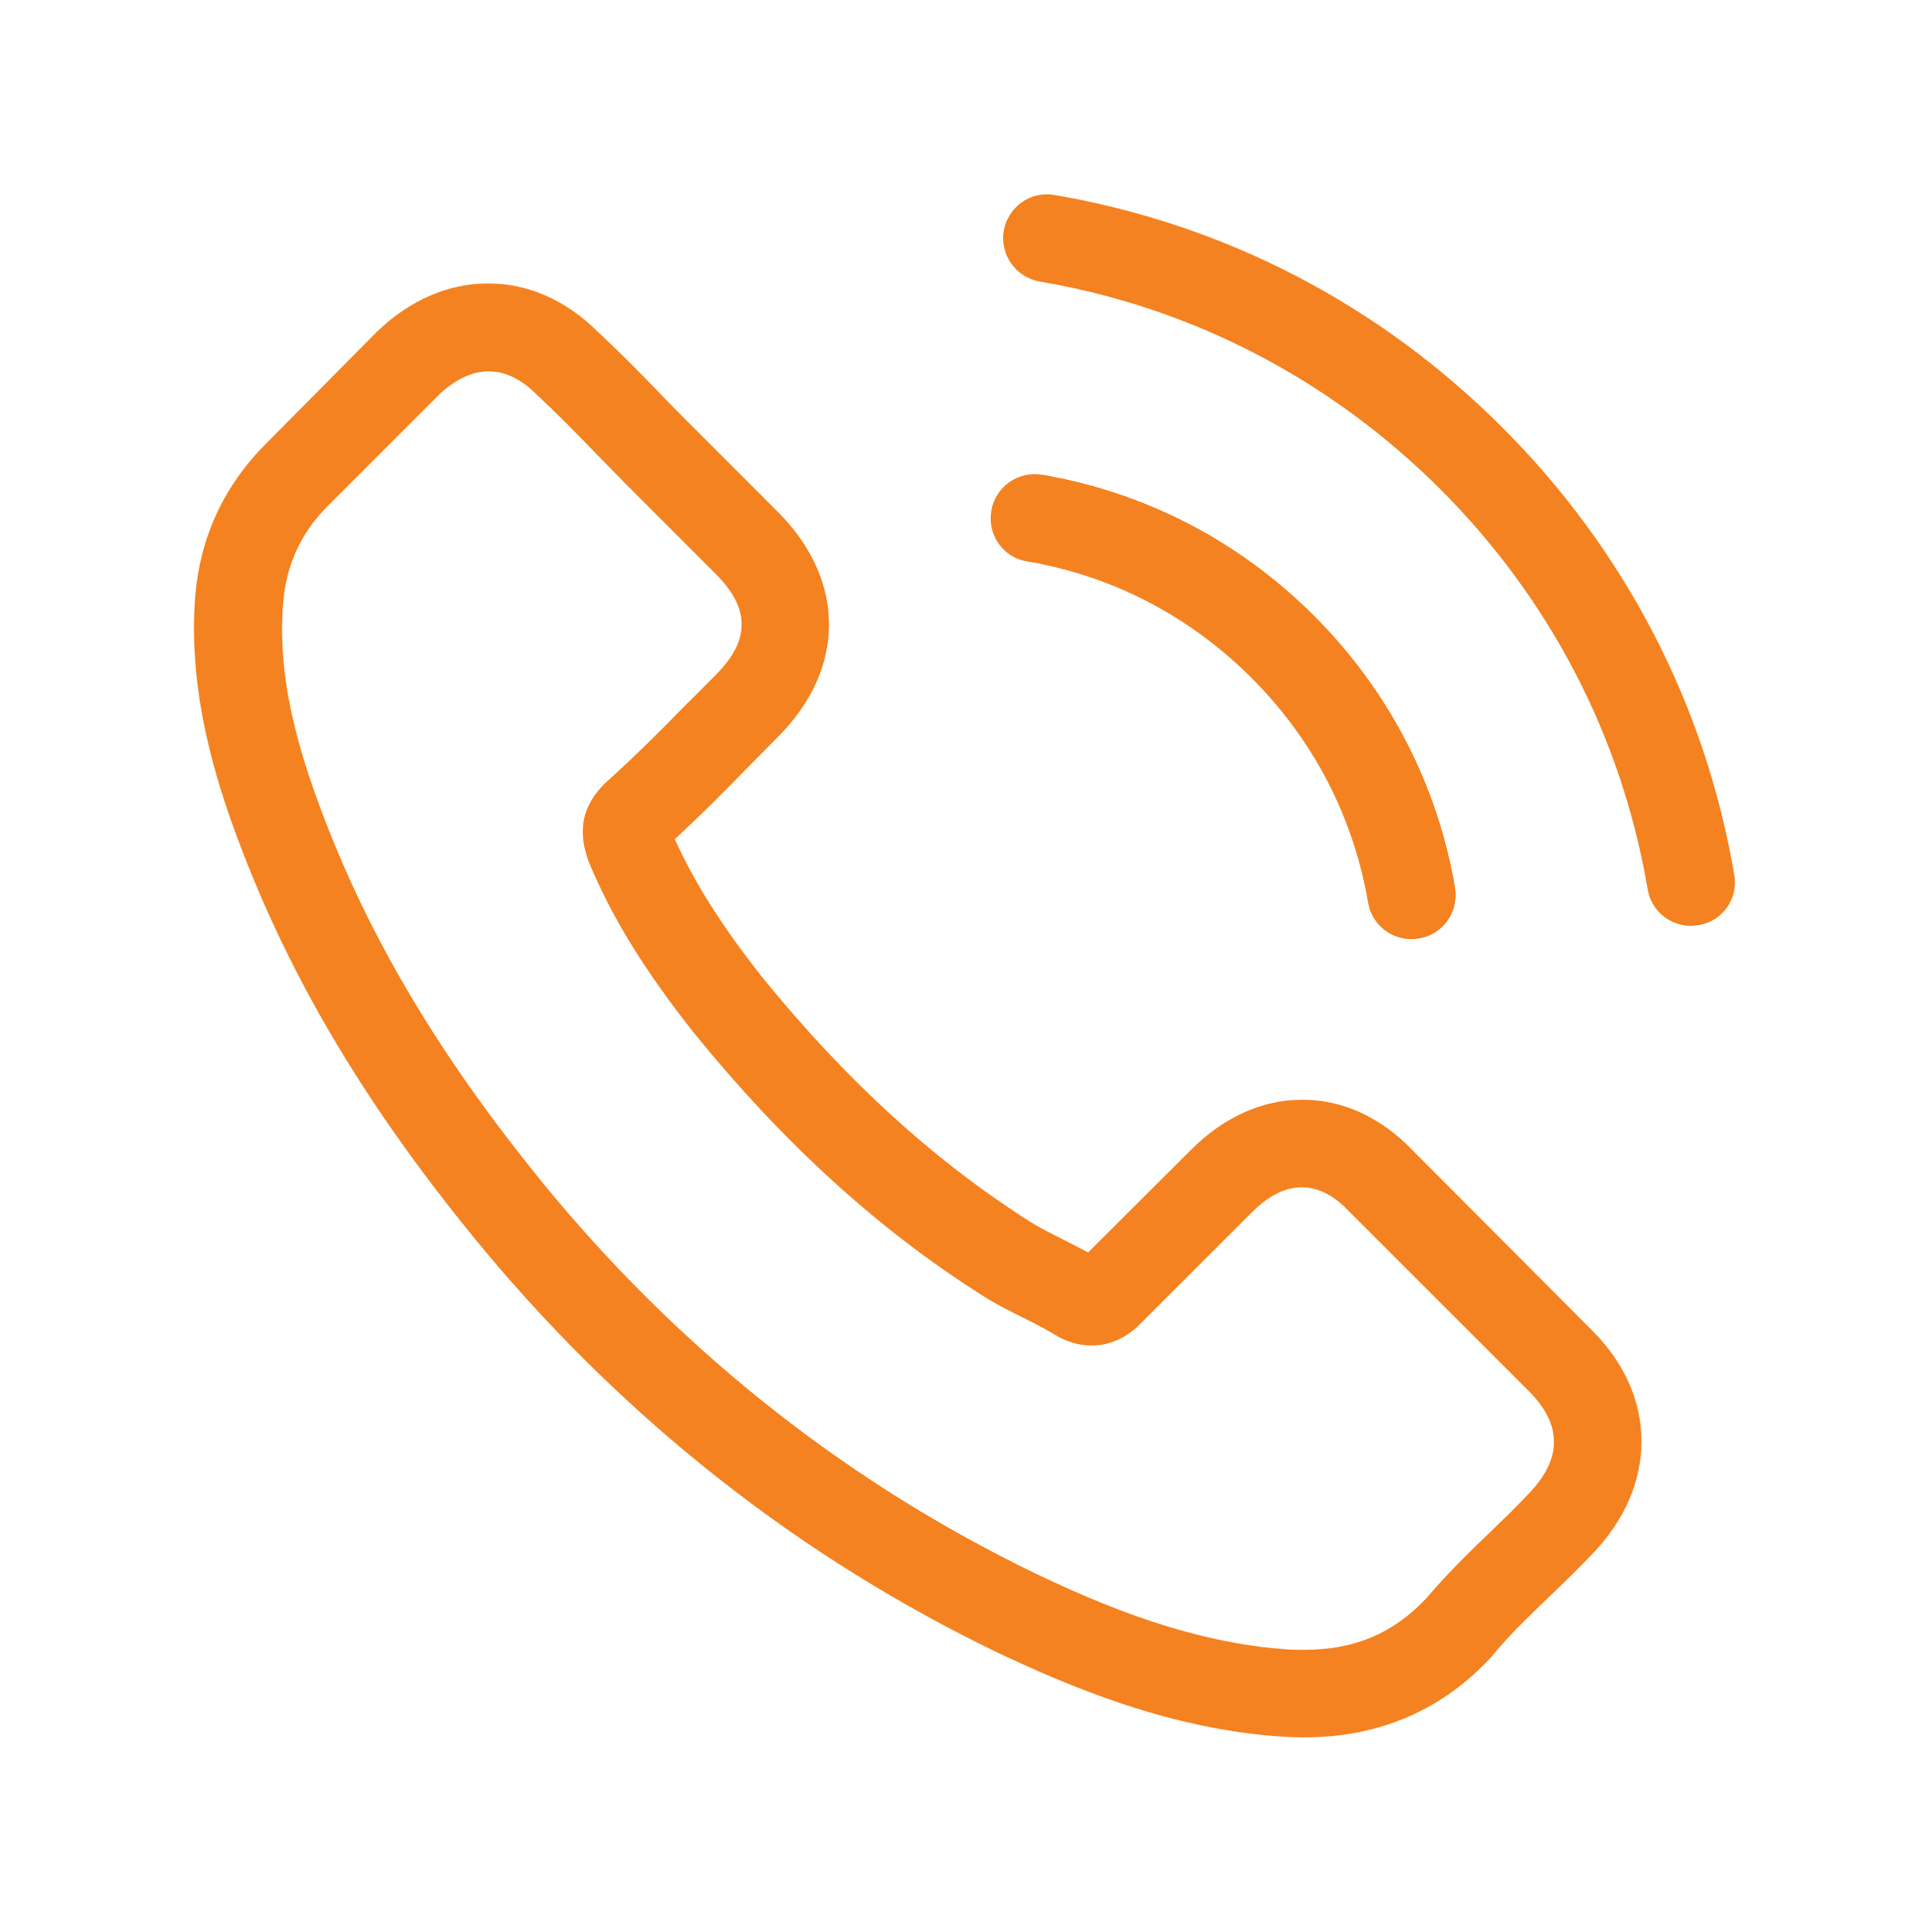
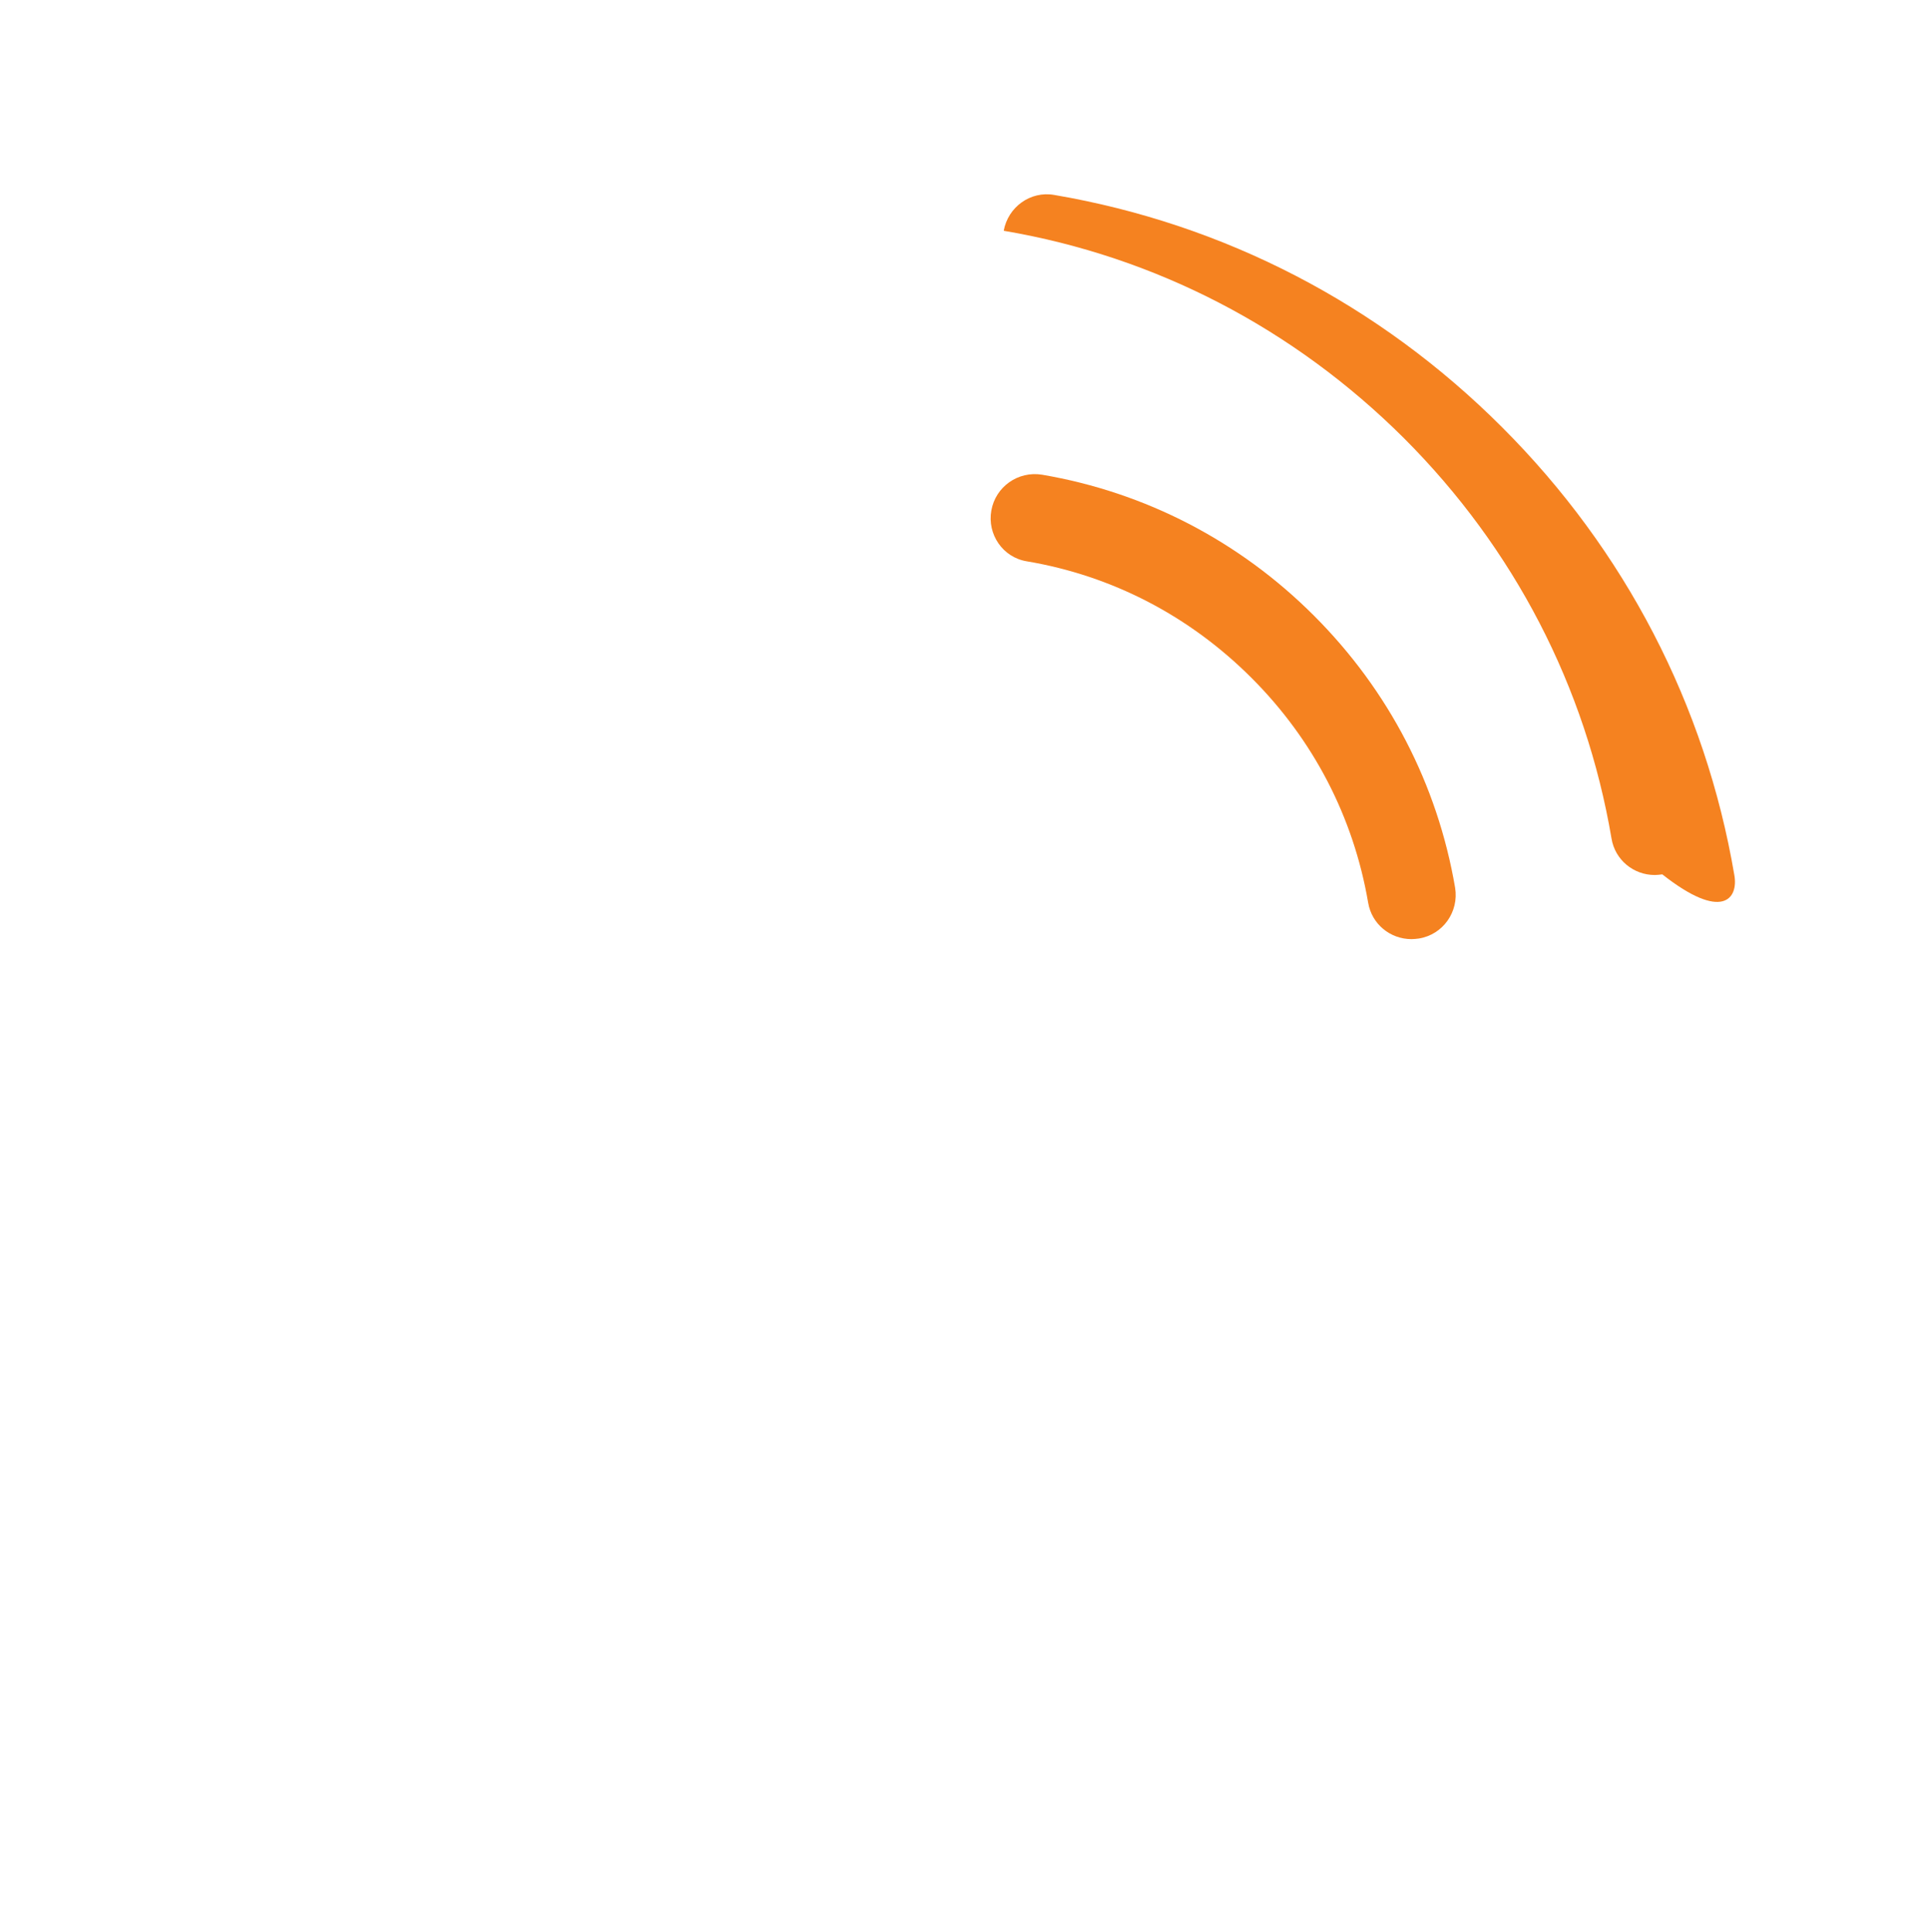
<svg xmlns="http://www.w3.org/2000/svg" version="1.1" id="Line" x="0px" y="0px" width="49.999px" height="50.071px" viewBox="155.002 252.964 49.999 50.071" enable-background="new 155.002 252.964 49.999 50.071" xml:space="preserve">
  <g>
    <g>
-       <path fill="#F58220" d="M191.614,282.779c-0.819-0.853-1.808-1.31-2.854-1.31c-1.039,0-2.035,0.448-2.888,1.3l-2.667,2.66    c-0.22-0.118-0.439-0.228-0.651-0.338c-0.303-0.151-0.59-0.295-0.835-0.448c-2.499-1.587-4.77-3.655-6.947-6.332    c-1.055-1.334-1.765-2.457-2.28-3.596c0.693-0.634,1.334-1.292,1.959-1.926c0.236-0.235,0.473-0.481,0.709-0.717    c1.773-1.773,1.773-4.07,0-5.843l-2.304-2.305c-0.262-0.26-0.532-0.531-0.786-0.802c-0.506-0.522-1.039-1.063-1.587-1.57    c-0.819-0.811-1.798-1.241-2.829-1.241c-1.03,0-2.026,0.431-2.87,1.241c-0.009,0.009-0.009,0.009-0.017,0.017l-2.871,2.896    c-1.081,1.081-1.697,2.398-1.832,3.926c-0.202,2.466,0.523,4.762,1.081,6.265c1.368,3.69,3.412,7.108,6.458,10.772    c3.698,4.415,8.147,7.902,13.23,10.36c1.941,0.919,4.533,2.009,7.429,2.193c0.177,0.01,0.363,0.018,0.532,0.018    c1.95,0,3.588-0.701,4.871-2.095c0.009-0.017,0.025-0.024,0.033-0.042c0.438-0.532,0.947-1.014,1.478-1.528    c0.363-0.346,0.735-0.709,1.098-1.089c0.835-0.869,1.274-1.883,1.274-2.92c0-1.048-0.447-2.052-1.3-2.896L191.614,282.779z     M194.635,291.67C194.627,291.67,194.627,291.677,194.635,291.67c-0.328,0.354-0.666,0.675-1.03,1.029    c-0.548,0.522-1.105,1.072-1.629,1.688c-0.853,0.911-1.857,1.342-3.175,1.342c-0.127,0-0.262,0-0.388-0.008    c-2.508-0.161-4.838-1.141-6.585-1.977c-4.778-2.313-8.975-5.597-12.462-9.759c-2.879-3.472-4.803-6.679-6.078-10.124    c-0.785-2.102-1.073-3.74-0.946-5.284c0.085-0.987,0.465-1.808,1.165-2.508l2.879-2.879c0.414-0.389,0.852-0.6,1.283-0.6    c0.532,0,0.963,0.32,1.232,0.591c0.01,0.009,0.018,0.017,0.026,0.024c0.516,0.482,1.005,0.98,1.52,1.512    c0.262,0.271,0.532,0.541,0.802,0.819l2.305,2.305c0.895,0.896,0.895,1.723,0,2.616c-0.245,0.246-0.48,0.49-0.727,0.728    c-0.709,0.726-1.384,1.4-2.119,2.059c-0.017,0.017-0.034,0.025-0.043,0.043c-0.726,0.726-0.591,1.436-0.438,1.916    c0.008,0.025,0.017,0.05,0.025,0.076c0.599,1.452,1.443,2.819,2.728,4.449l0.008,0.008c2.331,2.872,4.787,5.109,7.498,6.821    c0.346,0.221,0.7,0.397,1.039,0.565c0.303,0.151,0.59,0.296,0.835,0.448c0.034,0.018,0.068,0.043,0.102,0.06    c0.286,0.144,0.557,0.211,0.835,0.211c0.701,0,1.14-0.439,1.282-0.583l2.888-2.886c0.287-0.287,0.743-0.634,1.274-0.634    c0.523,0,0.954,0.329,1.216,0.615c0.008,0.009,0.008,0.009,0.017,0.017l4.652,4.651    C195.496,289.887,195.496,290.774,194.635,291.67z" />
      <path fill="#F58220" d="M181.617,267.514c2.212,0.372,4.221,1.418,5.825,3.023c1.605,1.604,2.643,3.612,3.022,5.825    c0.093,0.557,0.574,0.945,1.123,0.945c0.067,0,0.127-0.008,0.194-0.016c0.624-0.102,1.039-0.692,0.937-1.317    c-0.457-2.678-1.723-5.116-3.656-7.049c-1.933-1.935-4.373-3.2-7.049-3.656c-0.625-0.102-1.207,0.313-1.316,0.929    C180.587,266.813,180.993,267.413,181.617,267.514z" />
-       <path fill="#F58220" d="M199.955,275.645c-0.75-4.407-2.829-8.417-6.02-11.607c-3.191-3.192-7.202-5.27-11.608-6.021    c-0.616-0.109-1.198,0.313-1.309,0.929c-0.101,0.625,0.313,1.207,0.937,1.317c3.935,0.666,7.522,2.532,10.376,5.378    c2.854,2.854,4.711,6.441,5.378,10.376c0.093,0.557,0.573,0.945,1.122,0.945c0.068,0,0.127-0.009,0.194-0.017    C199.642,276.852,200.065,276.261,199.955,275.645z" />
+       <path fill="#F58220" d="M199.955,275.645c-0.75-4.407-2.829-8.417-6.02-11.607c-3.191-3.192-7.202-5.27-11.608-6.021    c-0.616-0.109-1.198,0.313-1.309,0.929c3.935,0.666,7.522,2.532,10.376,5.378    c2.854,2.854,4.711,6.441,5.378,10.376c0.093,0.557,0.573,0.945,1.122,0.945c0.068,0,0.127-0.009,0.194-0.017    C199.642,276.852,200.065,276.261,199.955,275.645z" />
    </g>
  </g>
</svg>